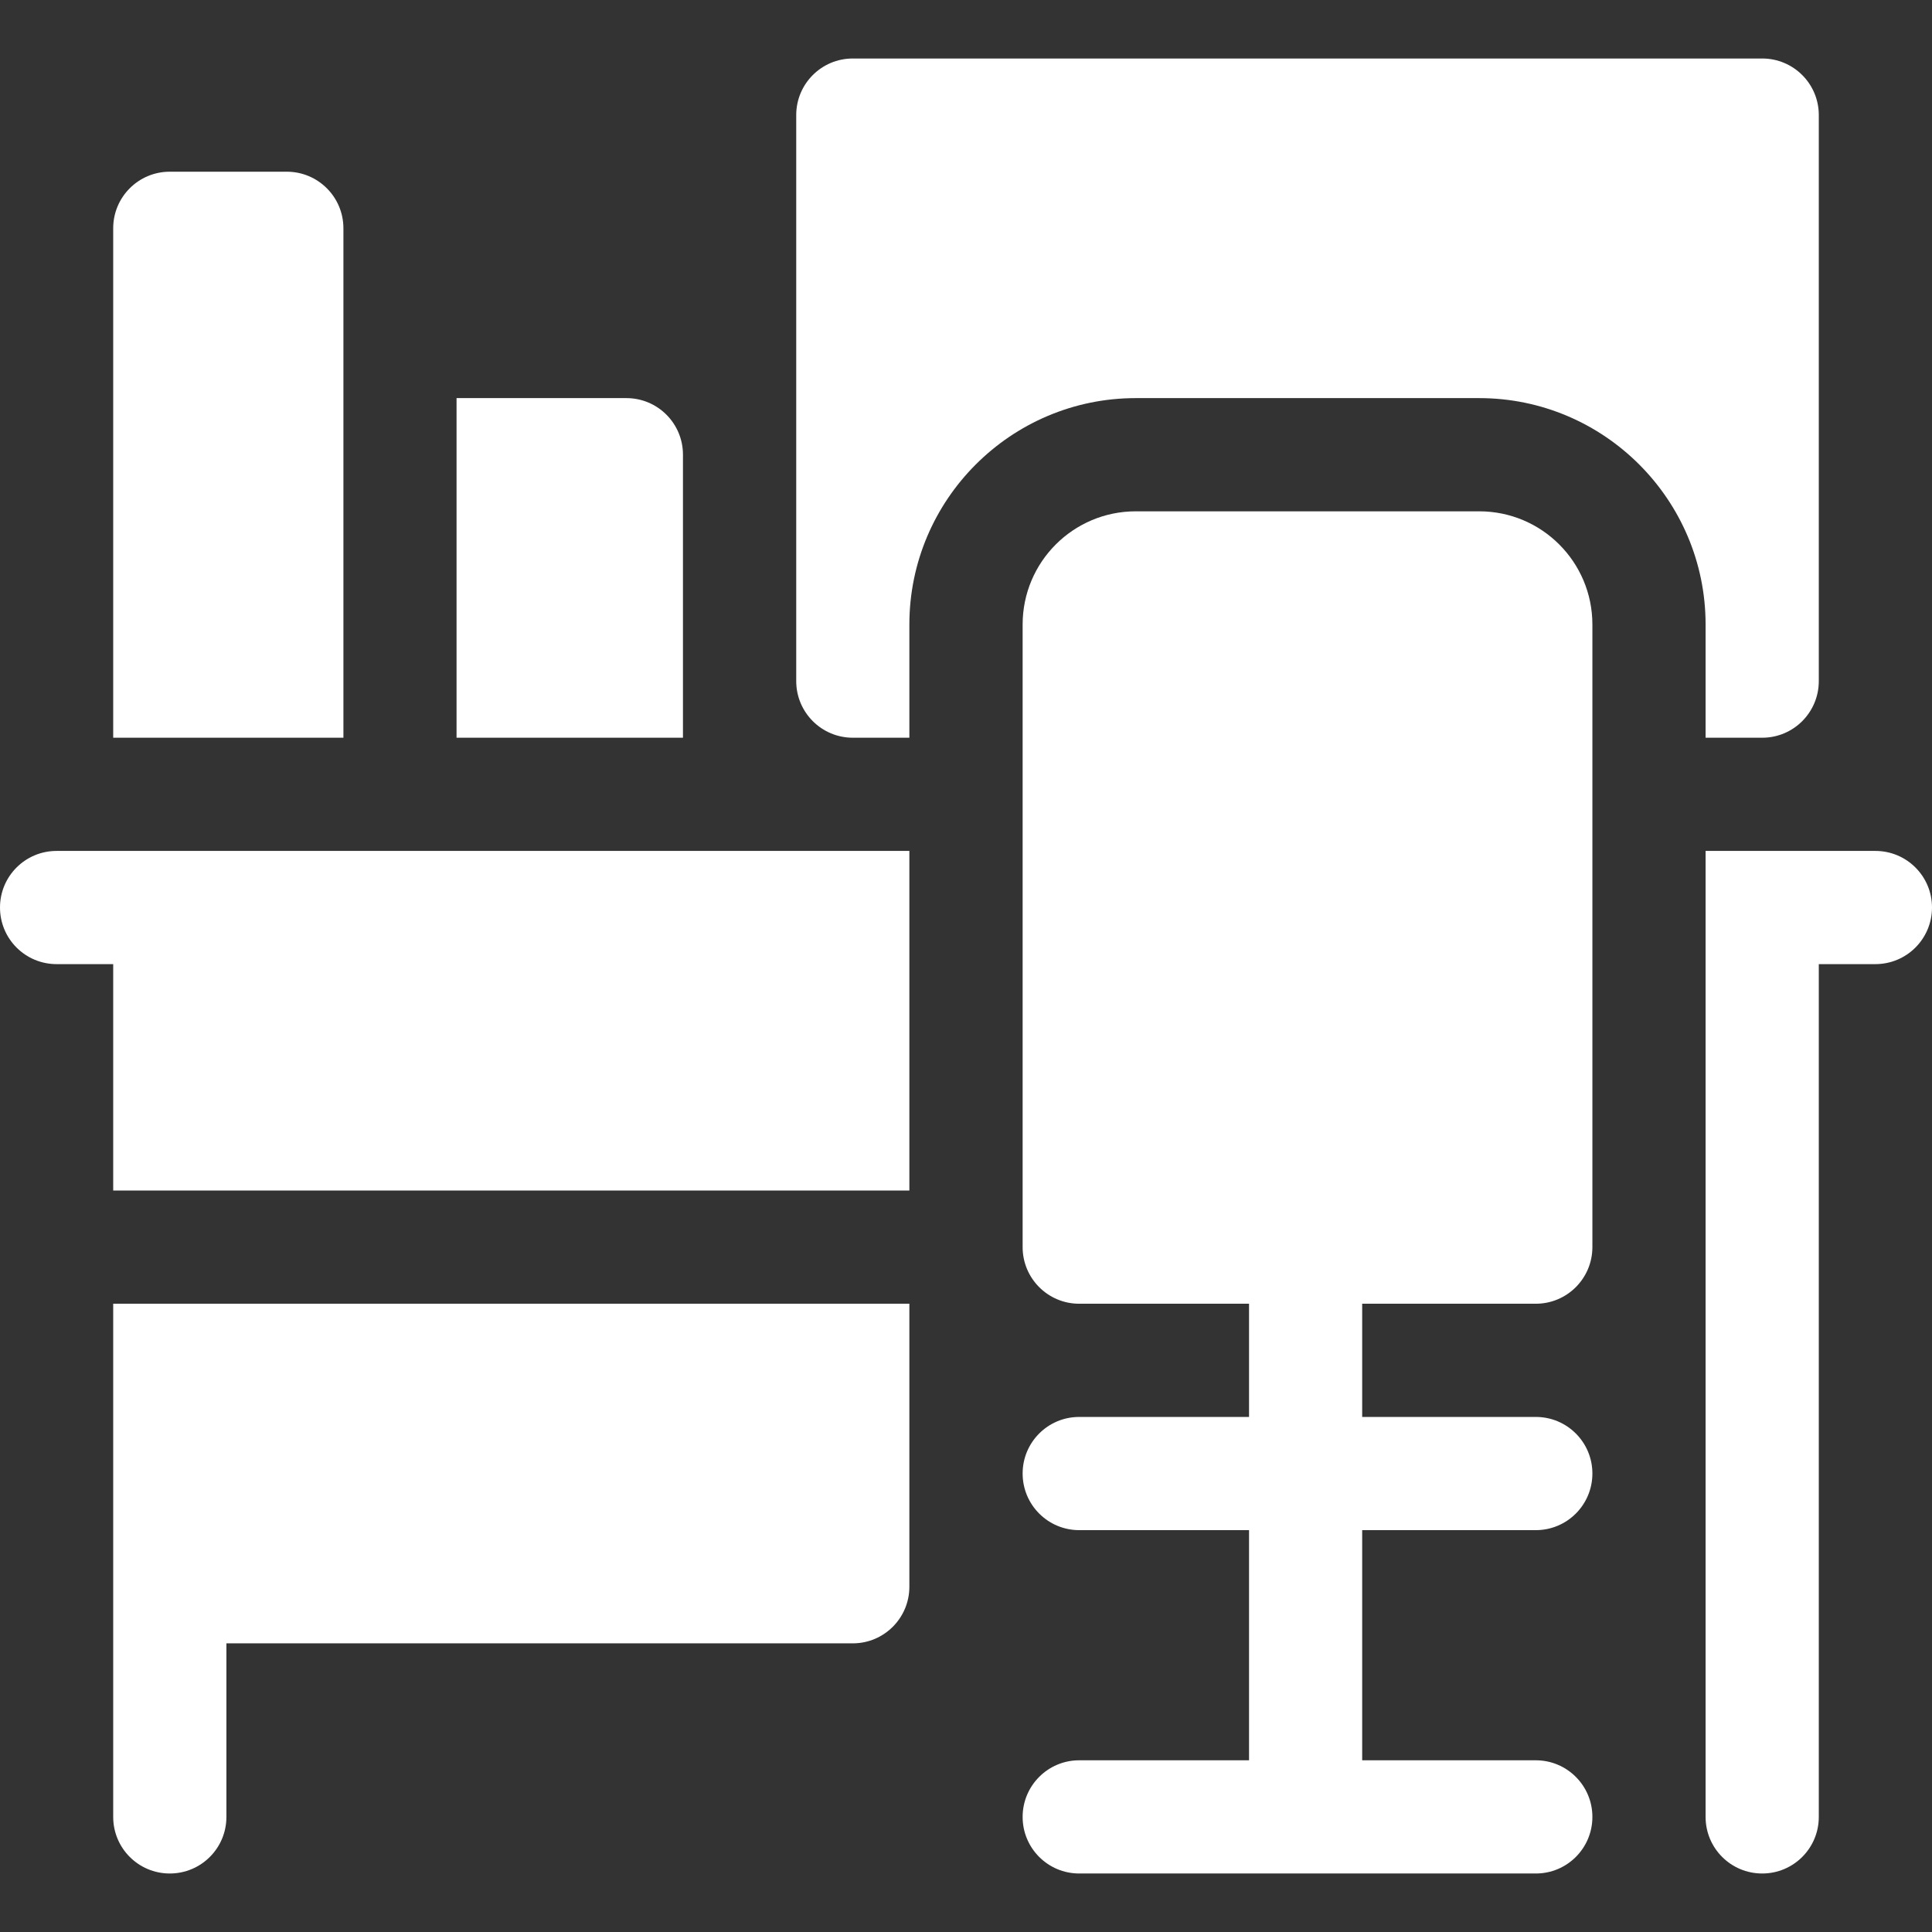
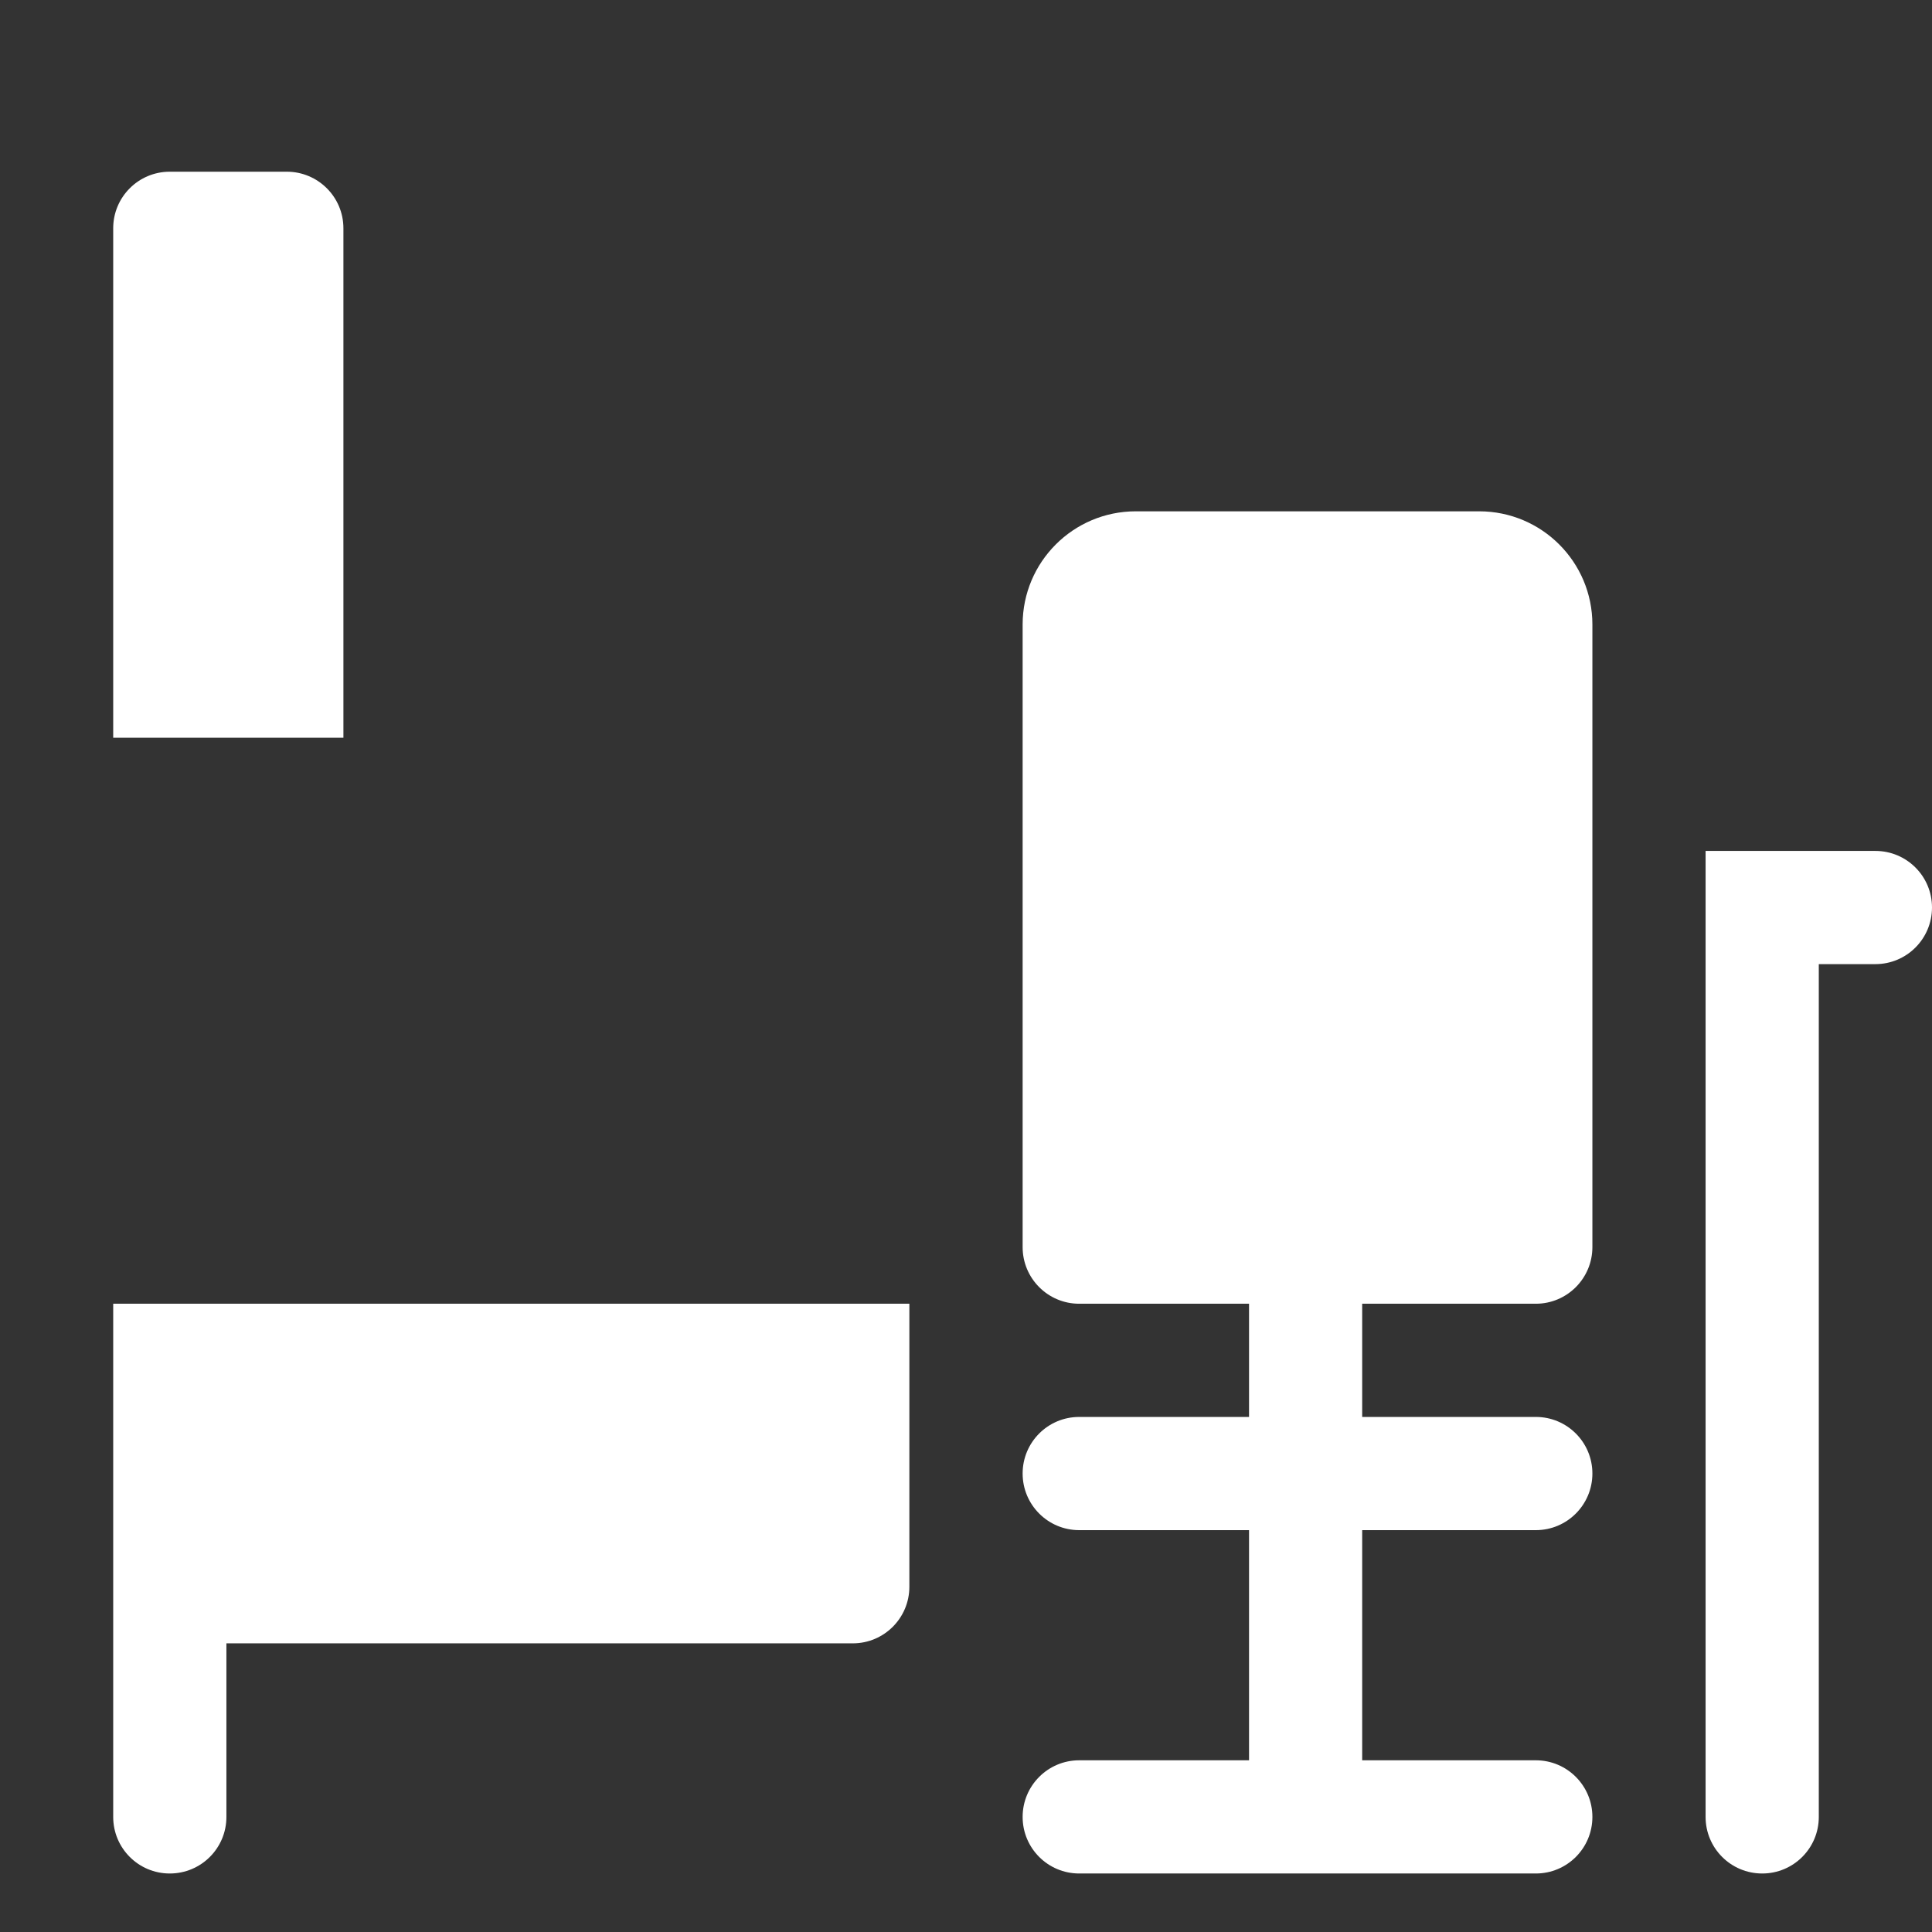
<svg xmlns="http://www.w3.org/2000/svg" width="32" height="32" viewBox="0 0 32 32" fill="none">
  <rect x="0" y="0" width="32" height="32" fill="#333333" stroke="none" />
  <g clip-path="url(#clip0_50_184)">
    <path d="M17.875 29.156C17.357 29.156 16.938 29.576 16.938 30.094C16.938 30.612 17.357 31.031 17.875 31.031H25.438C25.956 31.031 26.375 30.612 26.375 30.094C26.375 29.576 25.956 29.156 25.438 29.156H22.562V25.344H25.438C25.956 25.344 26.375 24.924 26.375 24.406C26.375 23.888 25.956 23.469 25.438 23.469H22.562V21.594H25.438C25.955 21.594 26.375 21.174 26.375 20.656V10.344C26.375 9.308 25.536 8.469 24.5 8.469H18.812C17.777 8.469 16.938 9.308 16.938 10.344V20.656C16.938 21.174 17.357 21.594 17.875 21.594H20.688V23.469H17.875C17.357 23.469 16.938 23.888 16.938 24.406C16.938 24.924 17.357 25.344 17.875 25.344H20.688V29.156H17.875Z" fill="white" />
    <path d="M4.75 2.844H2.812C2.294 2.844 1.875 3.263 1.875 3.781V12.219H5.688V3.781C5.688 3.263 5.268 2.844 4.75 2.844Z" fill="white" />
-     <path d="M10.375 6.594H7.562V12.219H11.312V7.531C11.312 7.013 10.893 6.594 10.375 6.594Z" fill="white" />
-     <path d="M29.188 12.219C29.706 12.219 30.125 11.799 30.125 11.281V1.906C30.125 1.388 29.706 0.969 29.188 0.969H14.125C13.607 0.969 13.188 1.388 13.188 1.906V11.281C13.188 11.799 13.607 12.219 14.125 12.219H15.062V10.344C15.062 8.276 16.744 6.594 18.812 6.594H24.5C26.568 6.594 28.25 8.276 28.25 10.344V12.219H29.188Z" fill="white" />
    <path d="M1.875 30.094C1.875 30.612 2.294 31.031 2.812 31.031C3.331 31.031 3.75 30.612 3.75 30.094V27.219H14.125C14.643 27.219 15.062 26.799 15.062 26.281V21.594H1.875V30.094Z" fill="white" />
-     <path d="M0 15.031C0 15.55 0.419 15.969 0.938 15.969H1.875V19.719H15.062C15.062 19.475 15.062 13.81 15.062 14.094H0.938C0.419 14.094 0 14.513 0 15.031Z" fill="white" />
    <path d="M31.062 14.094H28.25V30.094C28.25 30.612 28.669 31.031 29.188 31.031C29.706 31.031 30.125 30.612 30.125 30.094V15.969H31.062C31.581 15.969 32 15.549 32 15.031C32 14.513 31.581 14.094 31.062 14.094Z" fill="white" />
  </g>
  <defs>
    <clipPath id="clip0_50_184">
      <rect width="32" height="32" fill="white" />
    </clipPath>
  </defs>
</svg>